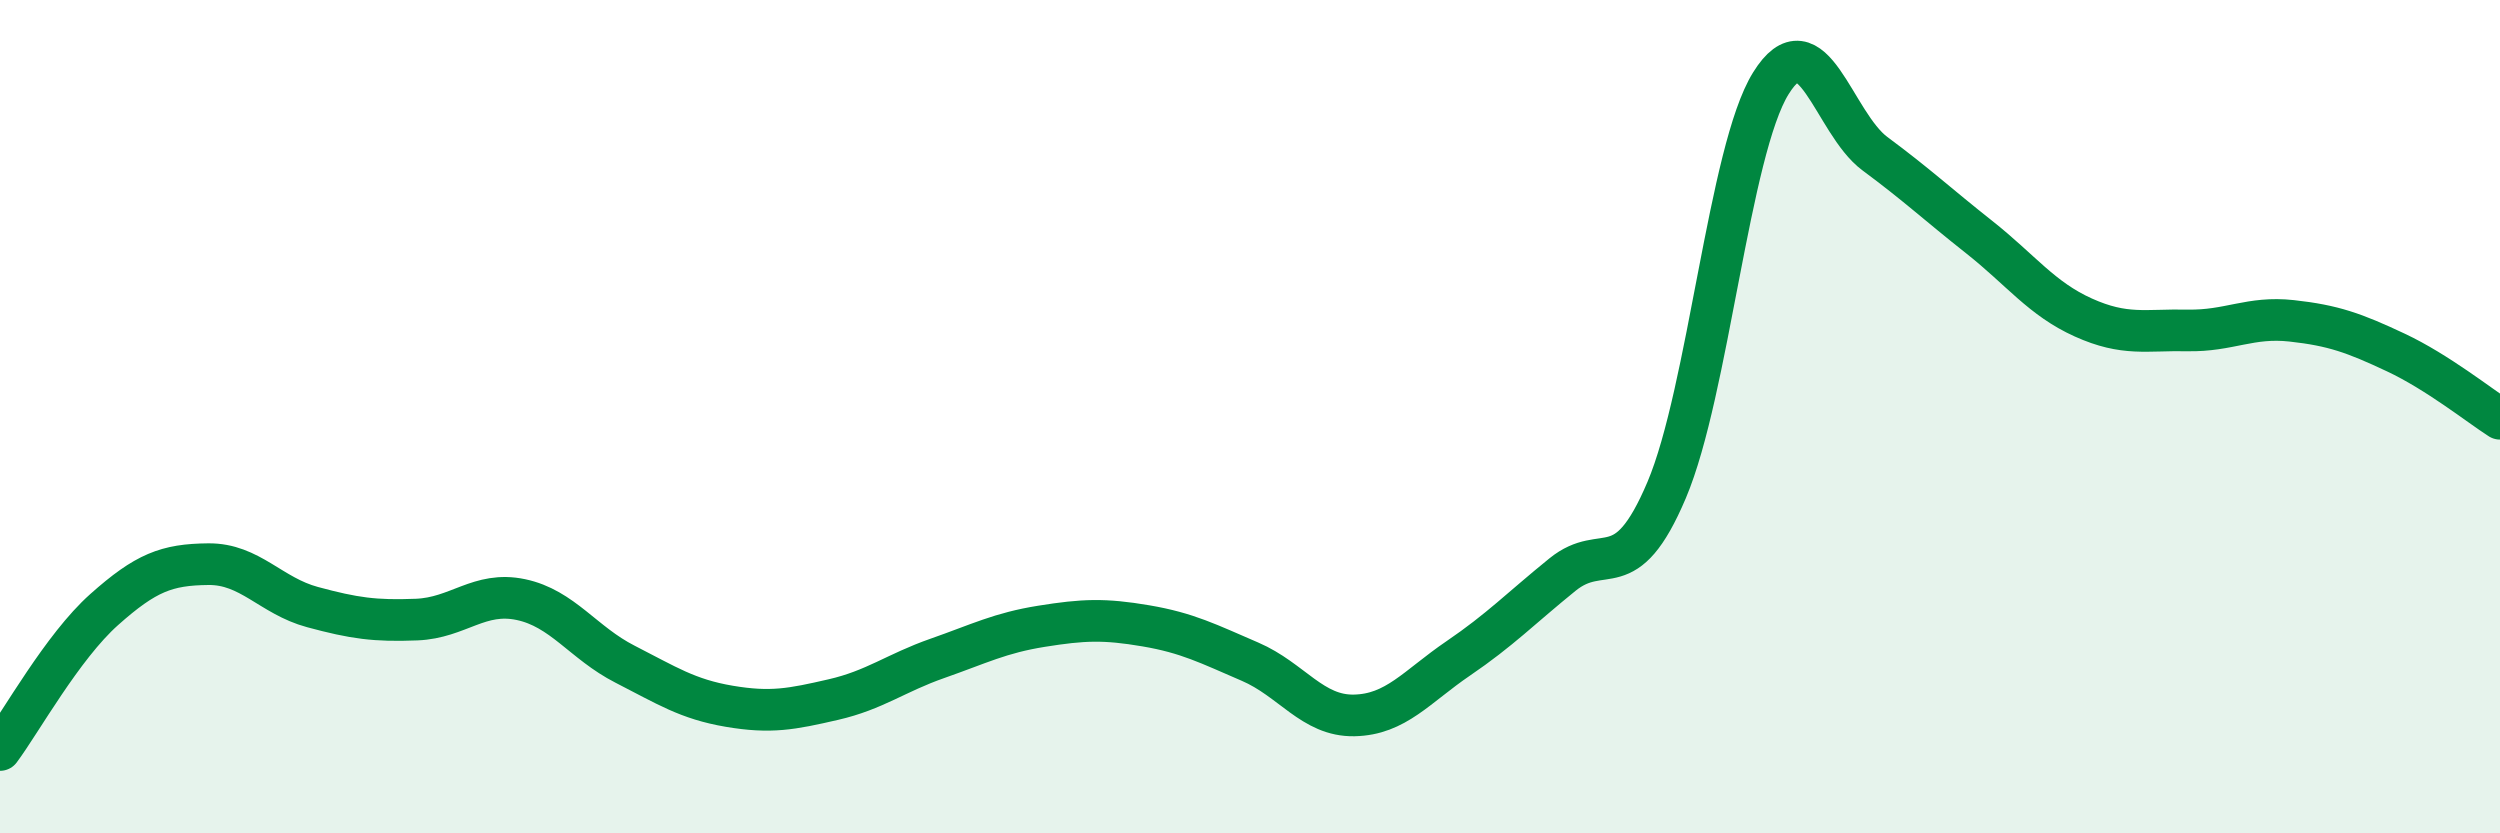
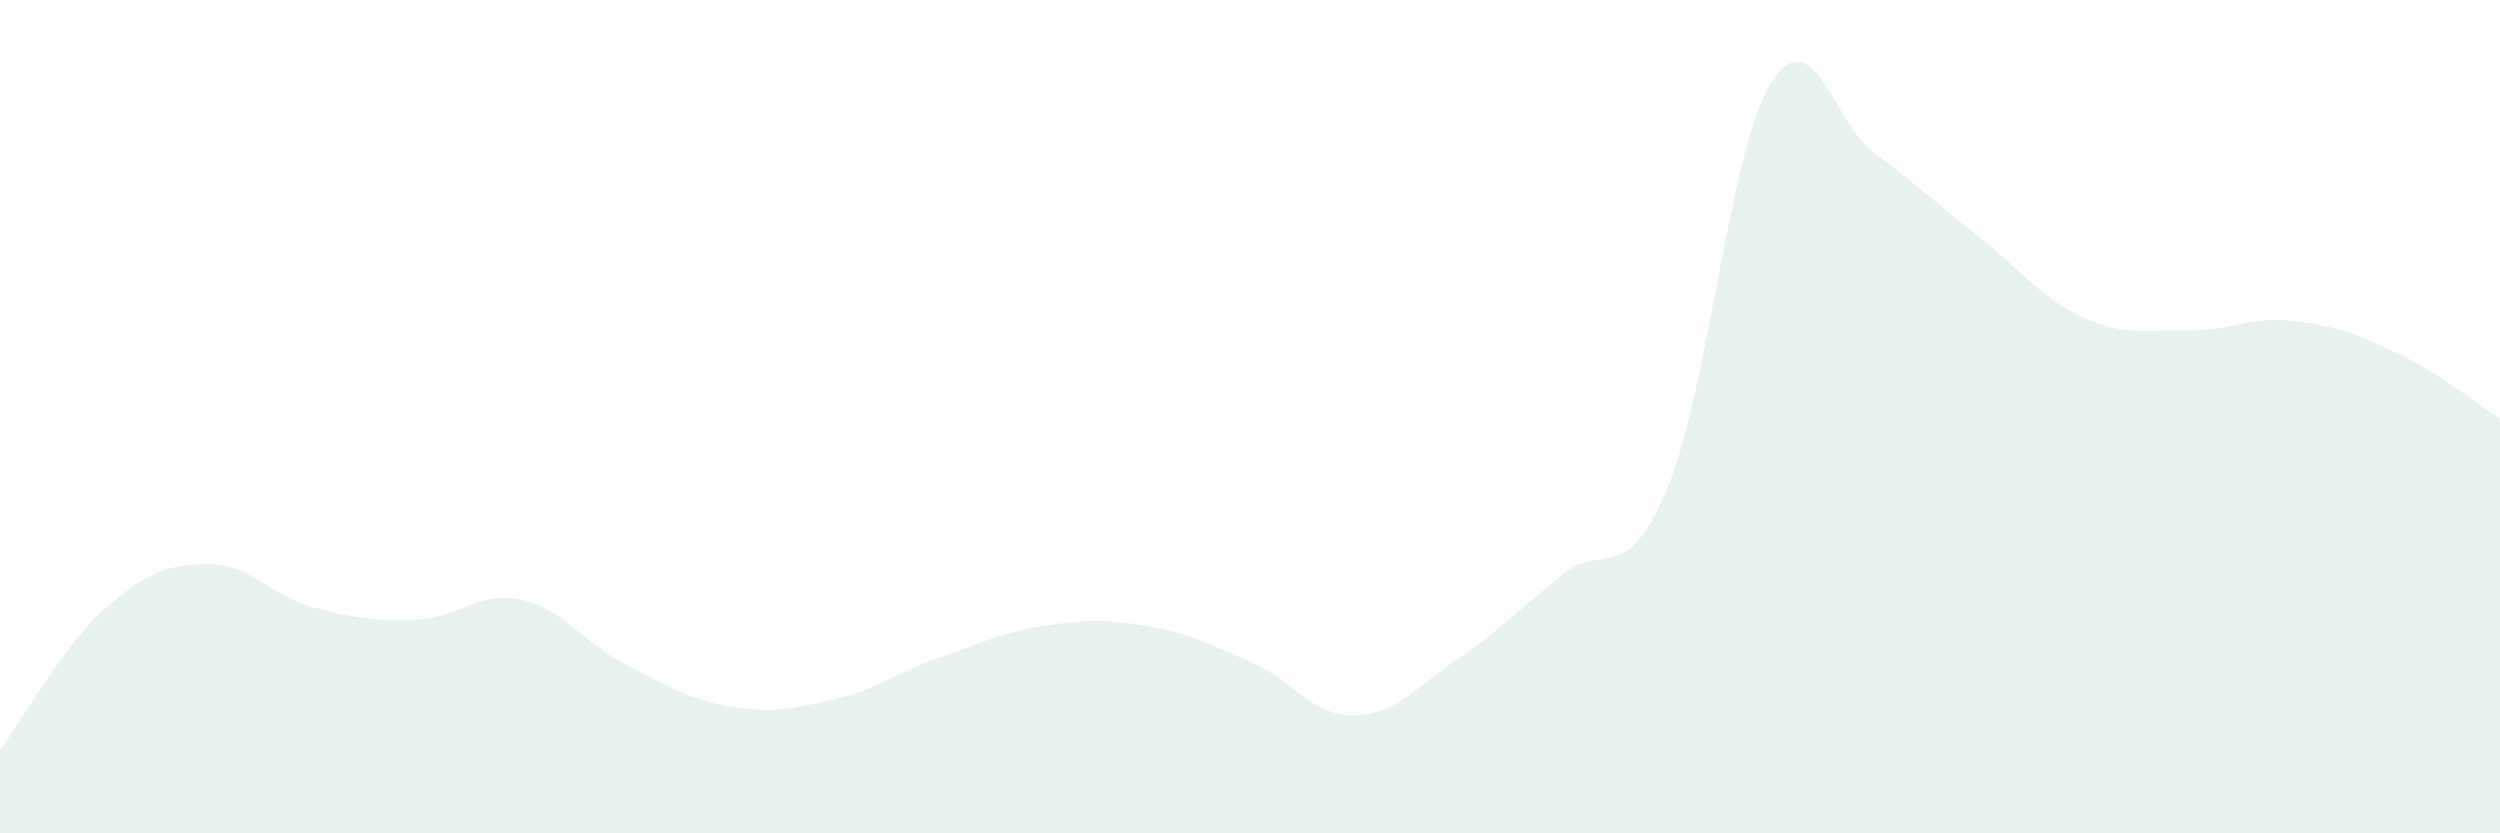
<svg xmlns="http://www.w3.org/2000/svg" width="60" height="20" viewBox="0 0 60 20">
  <path d="M 0,18 C 0.5,17.33 1.5,15.52 2.5,14.63 C 3.5,13.74 4,13.55 5,13.54 C 6,13.53 6.5,14.3 7.5,14.57 C 8.5,14.84 9,14.91 10,14.87 C 11,14.83 11.5,14.18 12.5,14.39 C 13.5,14.6 14,15.43 15,15.94 C 16,16.45 16.5,16.78 17.5,16.95 C 18.5,17.12 19,17.02 20,16.79 C 21,16.56 21.5,16.15 22.5,15.8 C 23.5,15.45 24,15.19 25,15.03 C 26,14.87 26.5,14.85 27.5,15.02 C 28.5,15.19 29,15.45 30,15.88 C 31,16.31 31.5,17.19 32.5,17.17 C 33.5,17.15 34,16.48 35,15.8 C 36,15.12 36.5,14.6 37.5,13.79 C 38.5,12.98 39,14.12 40,11.76 C 41,9.4 41.5,3.61 42.5,2 C 43.5,0.39 44,2.95 45,3.69 C 46,4.43 46.5,4.9 47.5,5.69 C 48.5,6.48 49,7.17 50,7.62 C 51,8.07 51.5,7.91 52.5,7.93 C 53.5,7.95 54,7.59 55,7.7 C 56,7.81 56.5,7.99 57.5,8.46 C 58.5,8.93 59.5,9.73 60,10.05L60 20L0 20Z" fill="#008740" opacity="0.1" stroke-linecap="round" stroke-linejoin="round" />
-   <path d="M 0,18 C 0.5,17.33 1.5,15.52 2.5,14.63 C 3.5,13.74 4,13.55 5,13.54 C 6,13.53 6.5,14.3 7.5,14.57 C 8.5,14.84 9,14.91 10,14.87 C 11,14.83 11.5,14.18 12.5,14.39 C 13.5,14.6 14,15.43 15,15.94 C 16,16.45 16.5,16.78 17.5,16.95 C 18.5,17.12 19,17.02 20,16.79 C 21,16.56 21.5,16.15 22.5,15.8 C 23.5,15.45 24,15.19 25,15.03 C 26,14.87 26.5,14.85 27.5,15.02 C 28.5,15.19 29,15.45 30,15.88 C 31,16.31 31.5,17.19 32.5,17.17 C 33.5,17.15 34,16.48 35,15.8 C 36,15.12 36.5,14.6 37.5,13.79 C 38.5,12.98 39,14.12 40,11.76 C 41,9.4 41.5,3.61 42.5,2 C 43.5,0.39 44,2.95 45,3.69 C 46,4.43 46.5,4.9 47.5,5.69 C 48.5,6.48 49,7.17 50,7.62 C 51,8.07 51.5,7.91 52.5,7.93 C 53.5,7.95 54,7.59 55,7.7 C 56,7.81 56.5,7.99 57.5,8.46 C 58.5,8.93 59.5,9.73 60,10.05" stroke="#008740" stroke-width="1" fill="none" stroke-linecap="round" stroke-linejoin="round" />
</svg>